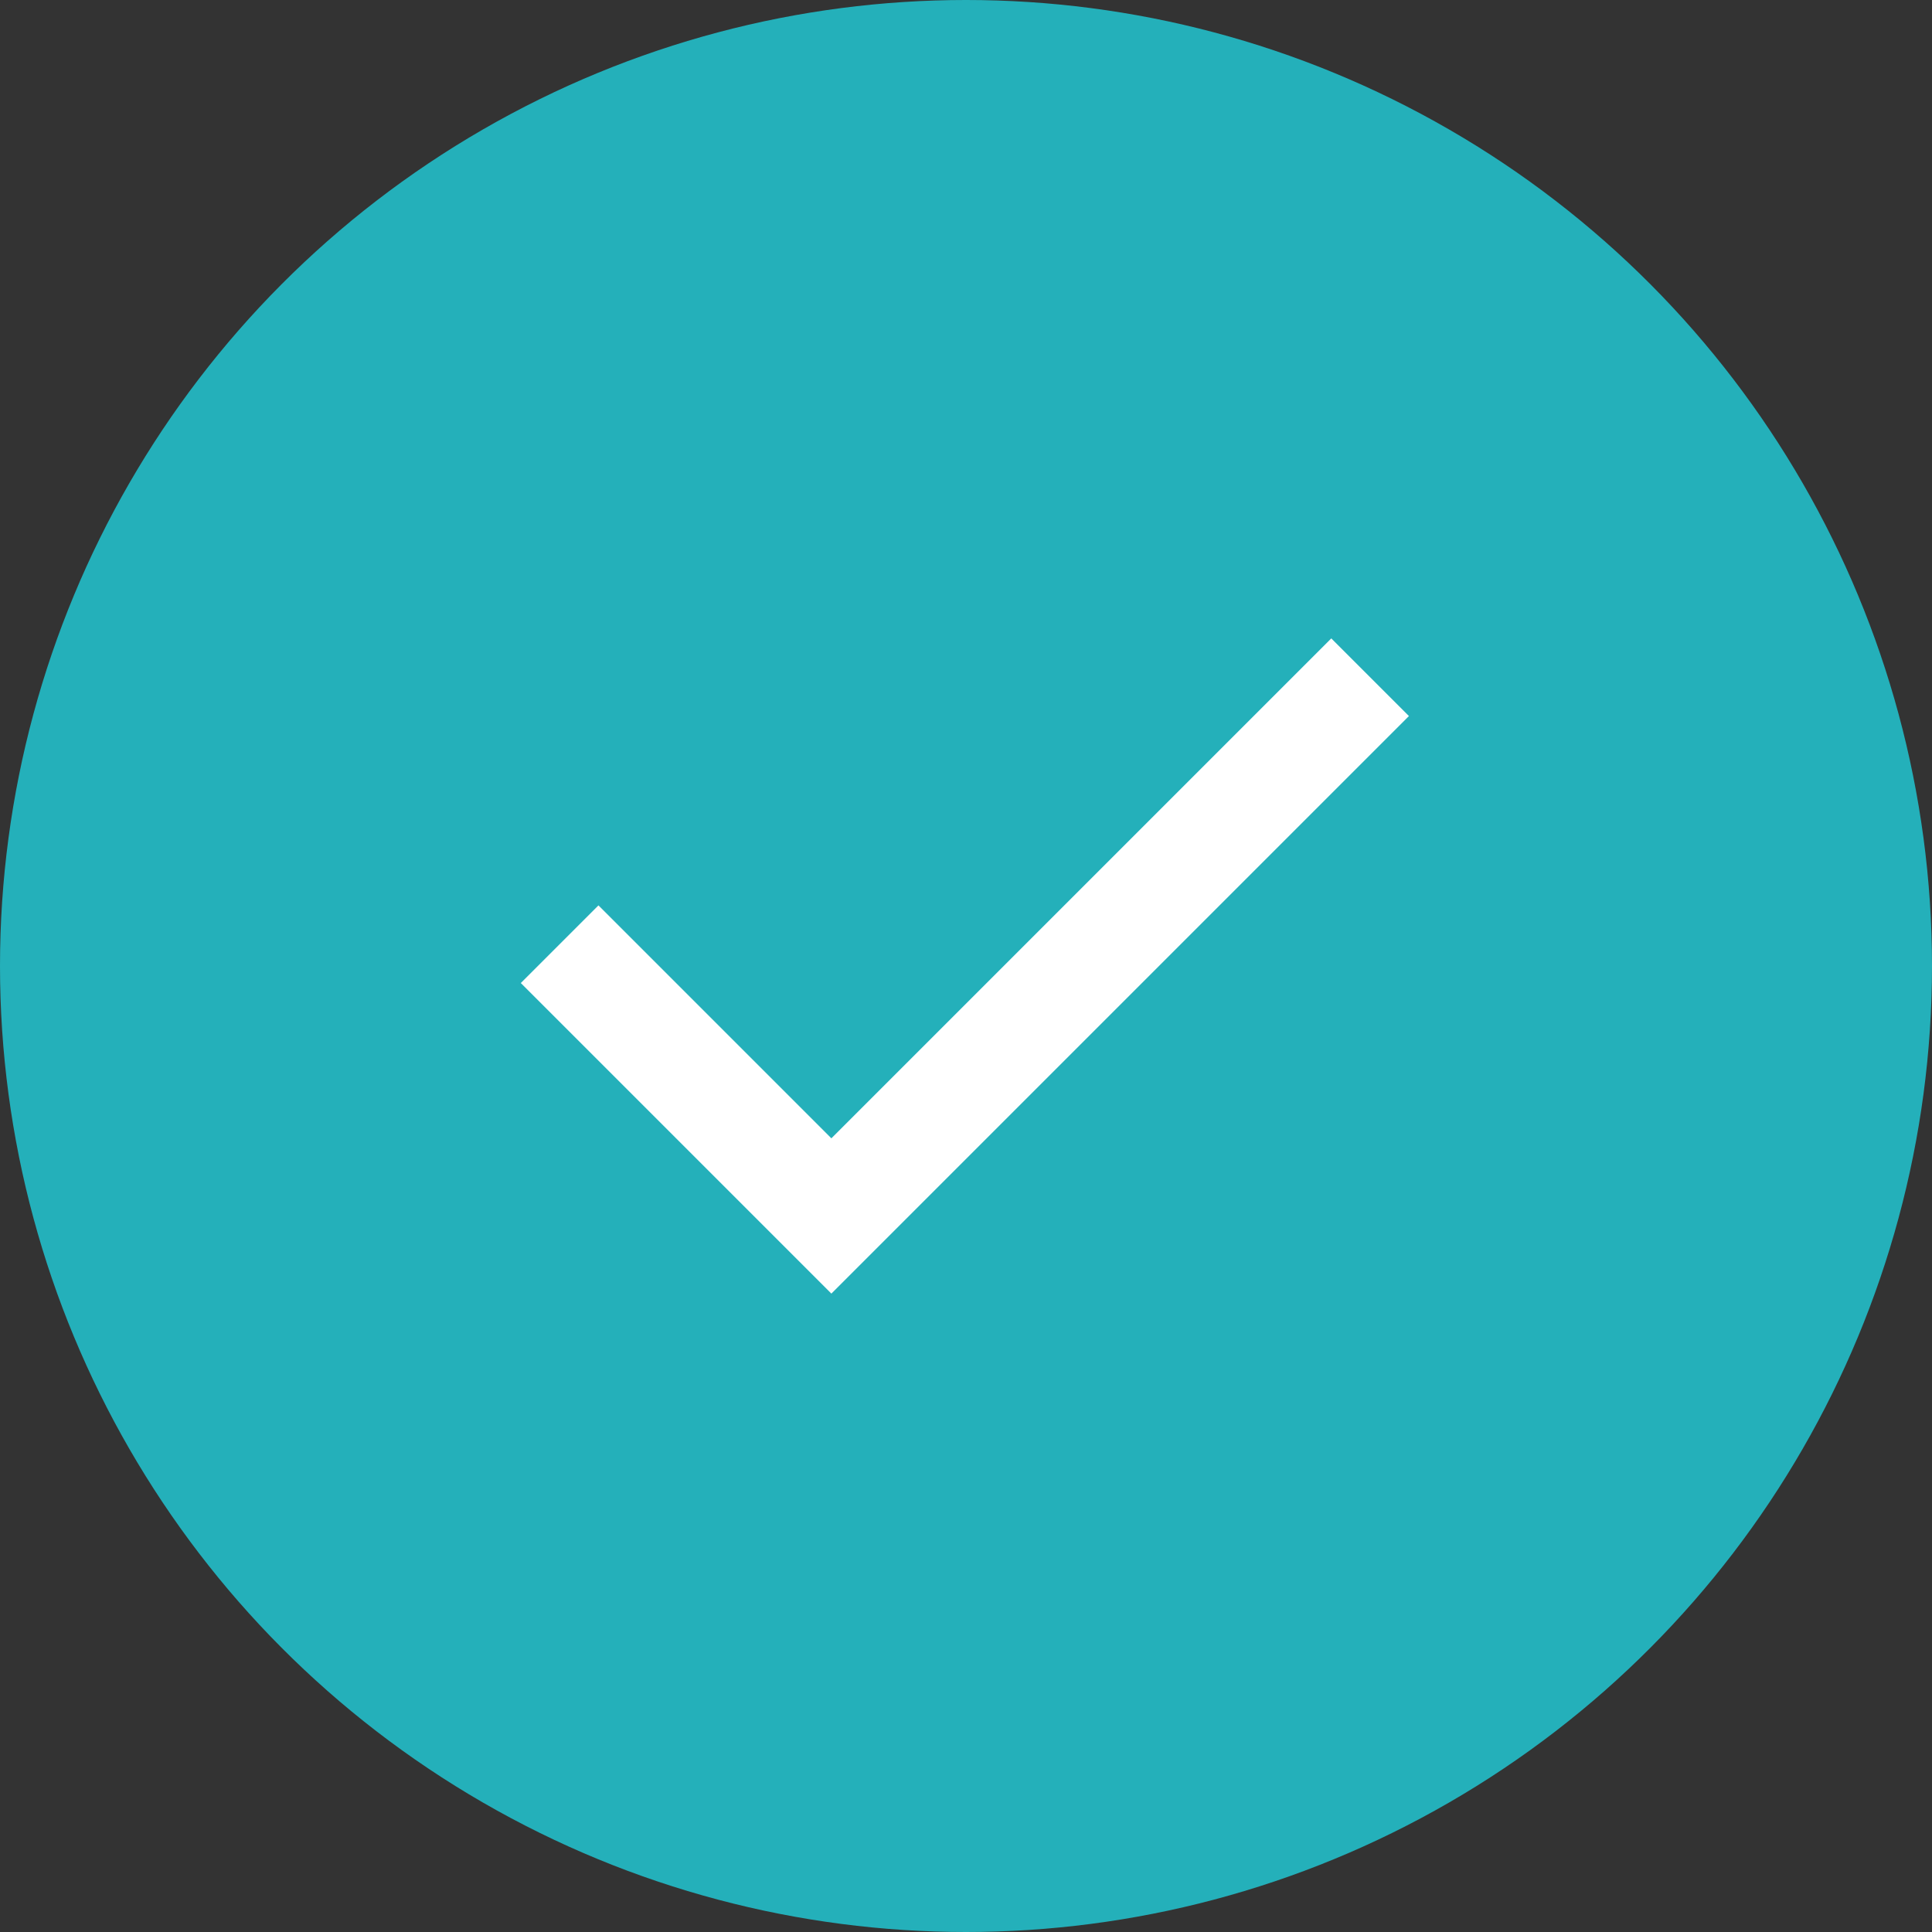
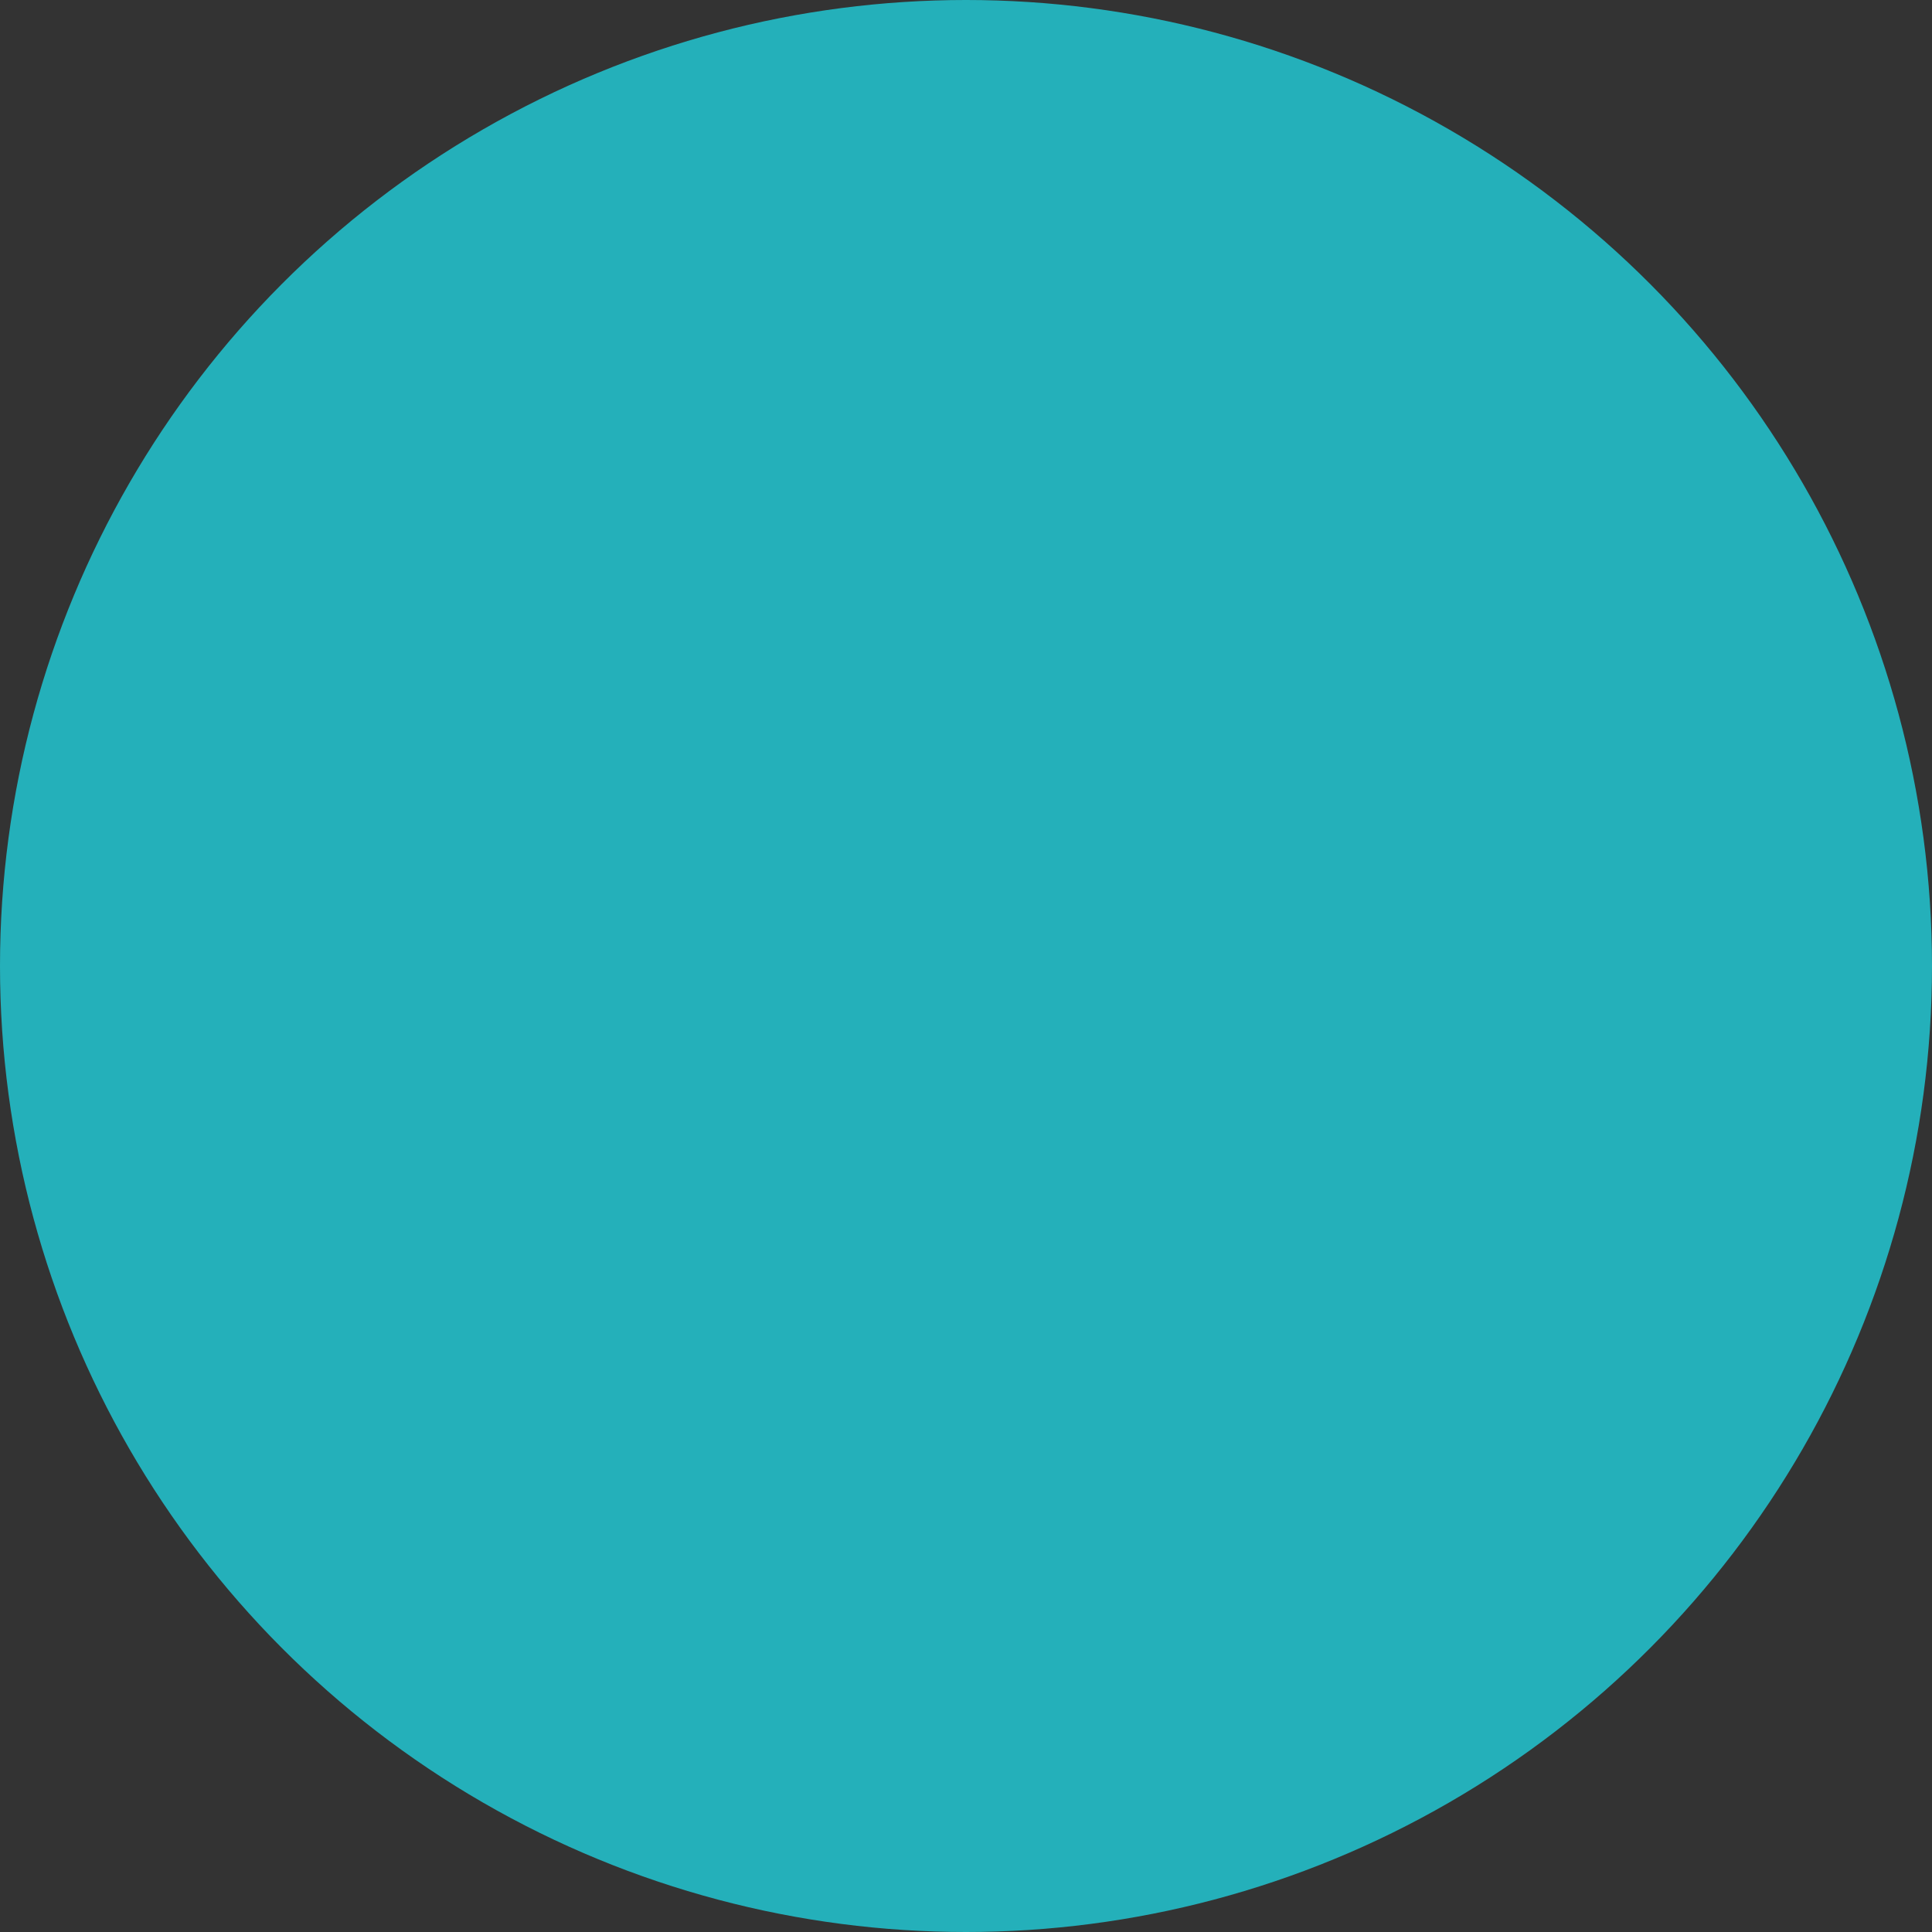
<svg xmlns="http://www.w3.org/2000/svg" width="115" height="115" viewBox="0 0 115 115" fill="none">
  <rect x="0" y="0" width="115" height="115" fill="#333333" stroke="none" />
  <circle cx="57.5" cy="57.5" r="57.5" fill="#24B0BA" />
-   <path d="M49.486 77L31 58.514L35.622 53.892L49.486 67.757L79.243 38L83.865 42.622L49.486 77Z" fill="white" />
</svg>